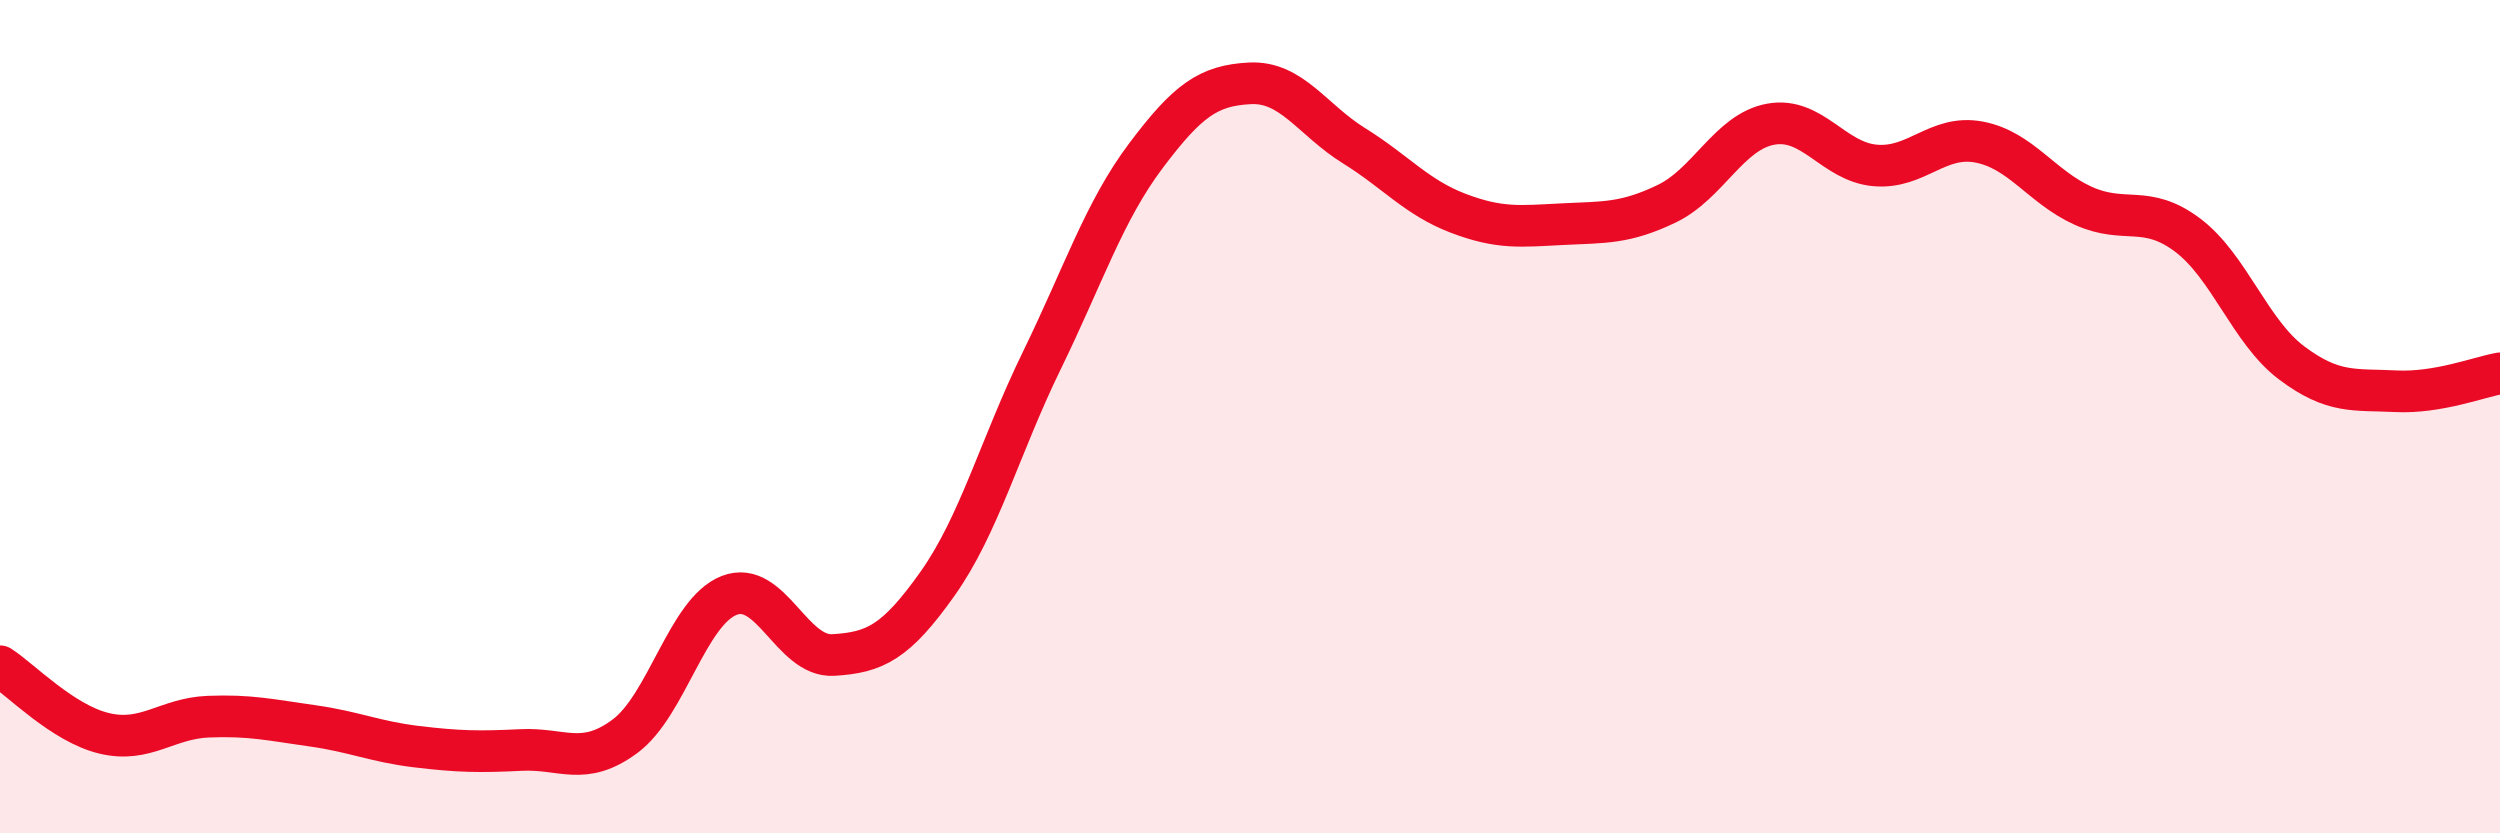
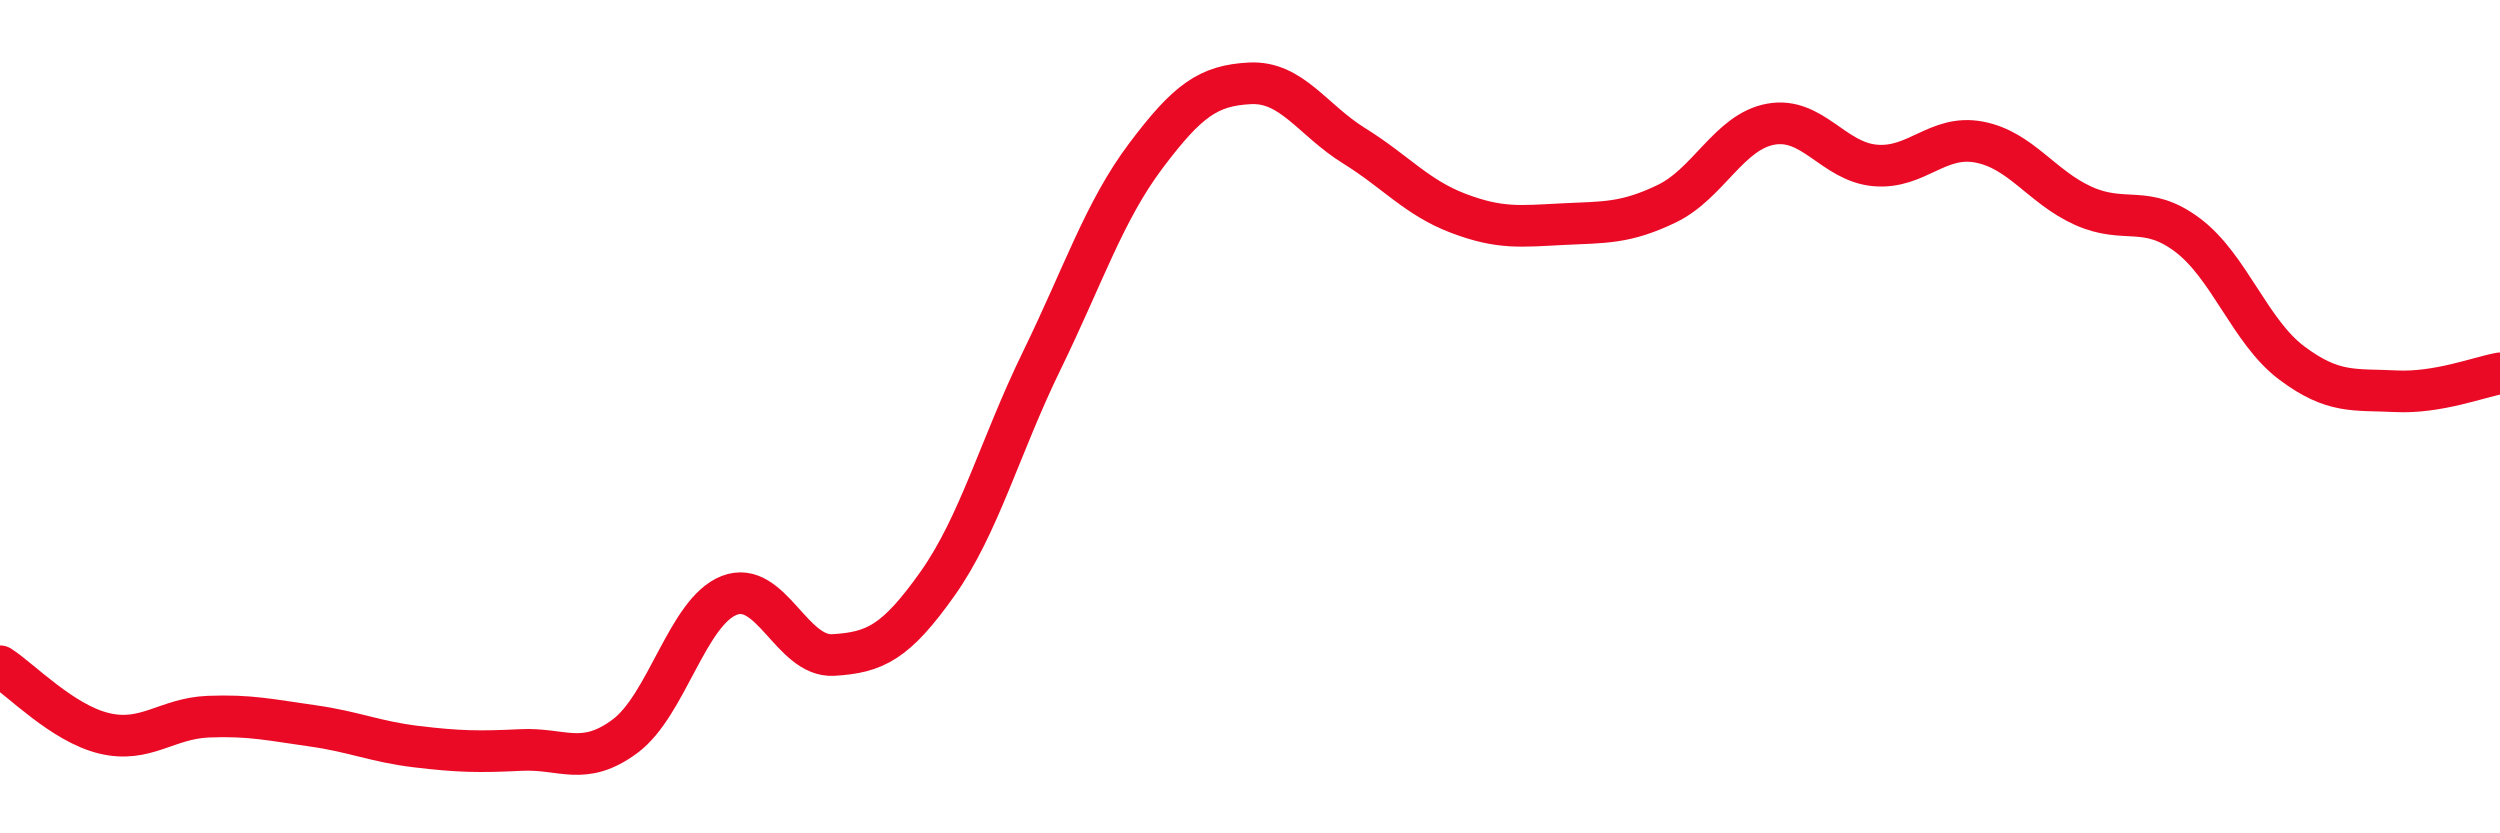
<svg xmlns="http://www.w3.org/2000/svg" width="60" height="20" viewBox="0 0 60 20">
-   <path d="M 0,15.99 C 0.5,16.31 1.5,17.36 2.5,17.6 C 3.5,17.84 4,17.24 5,17.2 C 6,17.16 6.5,17.28 7.5,17.42 C 8.5,17.56 9,17.8 10,17.92 C 11,18.04 11.5,18.05 12.5,18 C 13.5,17.95 14,18.41 15,17.67 C 16,16.93 16.5,14.68 17.5,14.29 C 18.5,13.9 19,15.78 20,15.72 C 21,15.66 21.5,15.42 22.5,14.01 C 23.5,12.6 24,10.71 25,8.66 C 26,6.61 26.5,5.07 27.5,3.74 C 28.5,2.41 29,2.05 30,2 C 31,1.95 31.5,2.88 32.5,3.5 C 33.5,4.12 34,4.74 35,5.12 C 36,5.5 36.5,5.43 37.5,5.38 C 38.5,5.33 39,5.37 40,4.89 C 41,4.41 41.5,3.16 42.5,2.98 C 43.5,2.8 44,3.88 45,3.97 C 46,4.06 46.5,3.22 47.5,3.41 C 48.5,3.6 49,4.49 50,4.94 C 51,5.39 51.5,4.89 52.5,5.64 C 53.5,6.39 54,7.96 55,8.71 C 56,9.46 56.5,9.34 57.5,9.39 C 58.5,9.44 59.5,9.05 60,8.96L60 20L0 20Z" fill="#EB0A25" opacity="0.1" stroke-linecap="round" stroke-linejoin="round" />
  <path d="M 0,15.99 C 0.5,16.31 1.5,17.36 2.5,17.6 C 3.5,17.84 4,17.24 5,17.2 C 6,17.16 6.5,17.28 7.5,17.42 C 8.5,17.56 9,17.8 10,17.92 C 11,18.04 11.5,18.05 12.5,18 C 13.5,17.95 14,18.41 15,17.67 C 16,16.93 16.5,14.68 17.5,14.29 C 18.5,13.9 19,15.78 20,15.72 C 21,15.66 21.5,15.42 22.5,14.01 C 23.5,12.6 24,10.71 25,8.66 C 26,6.61 26.5,5.07 27.5,3.74 C 28.5,2.41 29,2.05 30,2 C 31,1.95 31.5,2.88 32.5,3.5 C 33.5,4.12 34,4.74 35,5.12 C 36,5.5 36.5,5.43 37.5,5.38 C 38.5,5.33 39,5.37 40,4.89 C 41,4.41 41.5,3.16 42.5,2.98 C 43.5,2.8 44,3.88 45,3.97 C 46,4.06 46.5,3.22 47.5,3.41 C 48.5,3.6 49,4.49 50,4.94 C 51,5.39 51.5,4.89 52.5,5.64 C 53.5,6.39 54,7.96 55,8.71 C 56,9.46 56.5,9.34 57.5,9.39 C 58.5,9.44 59.5,9.05 60,8.96" stroke="#EB0A25" stroke-width="1" fill="none" stroke-linecap="round" stroke-linejoin="round" />
</svg>